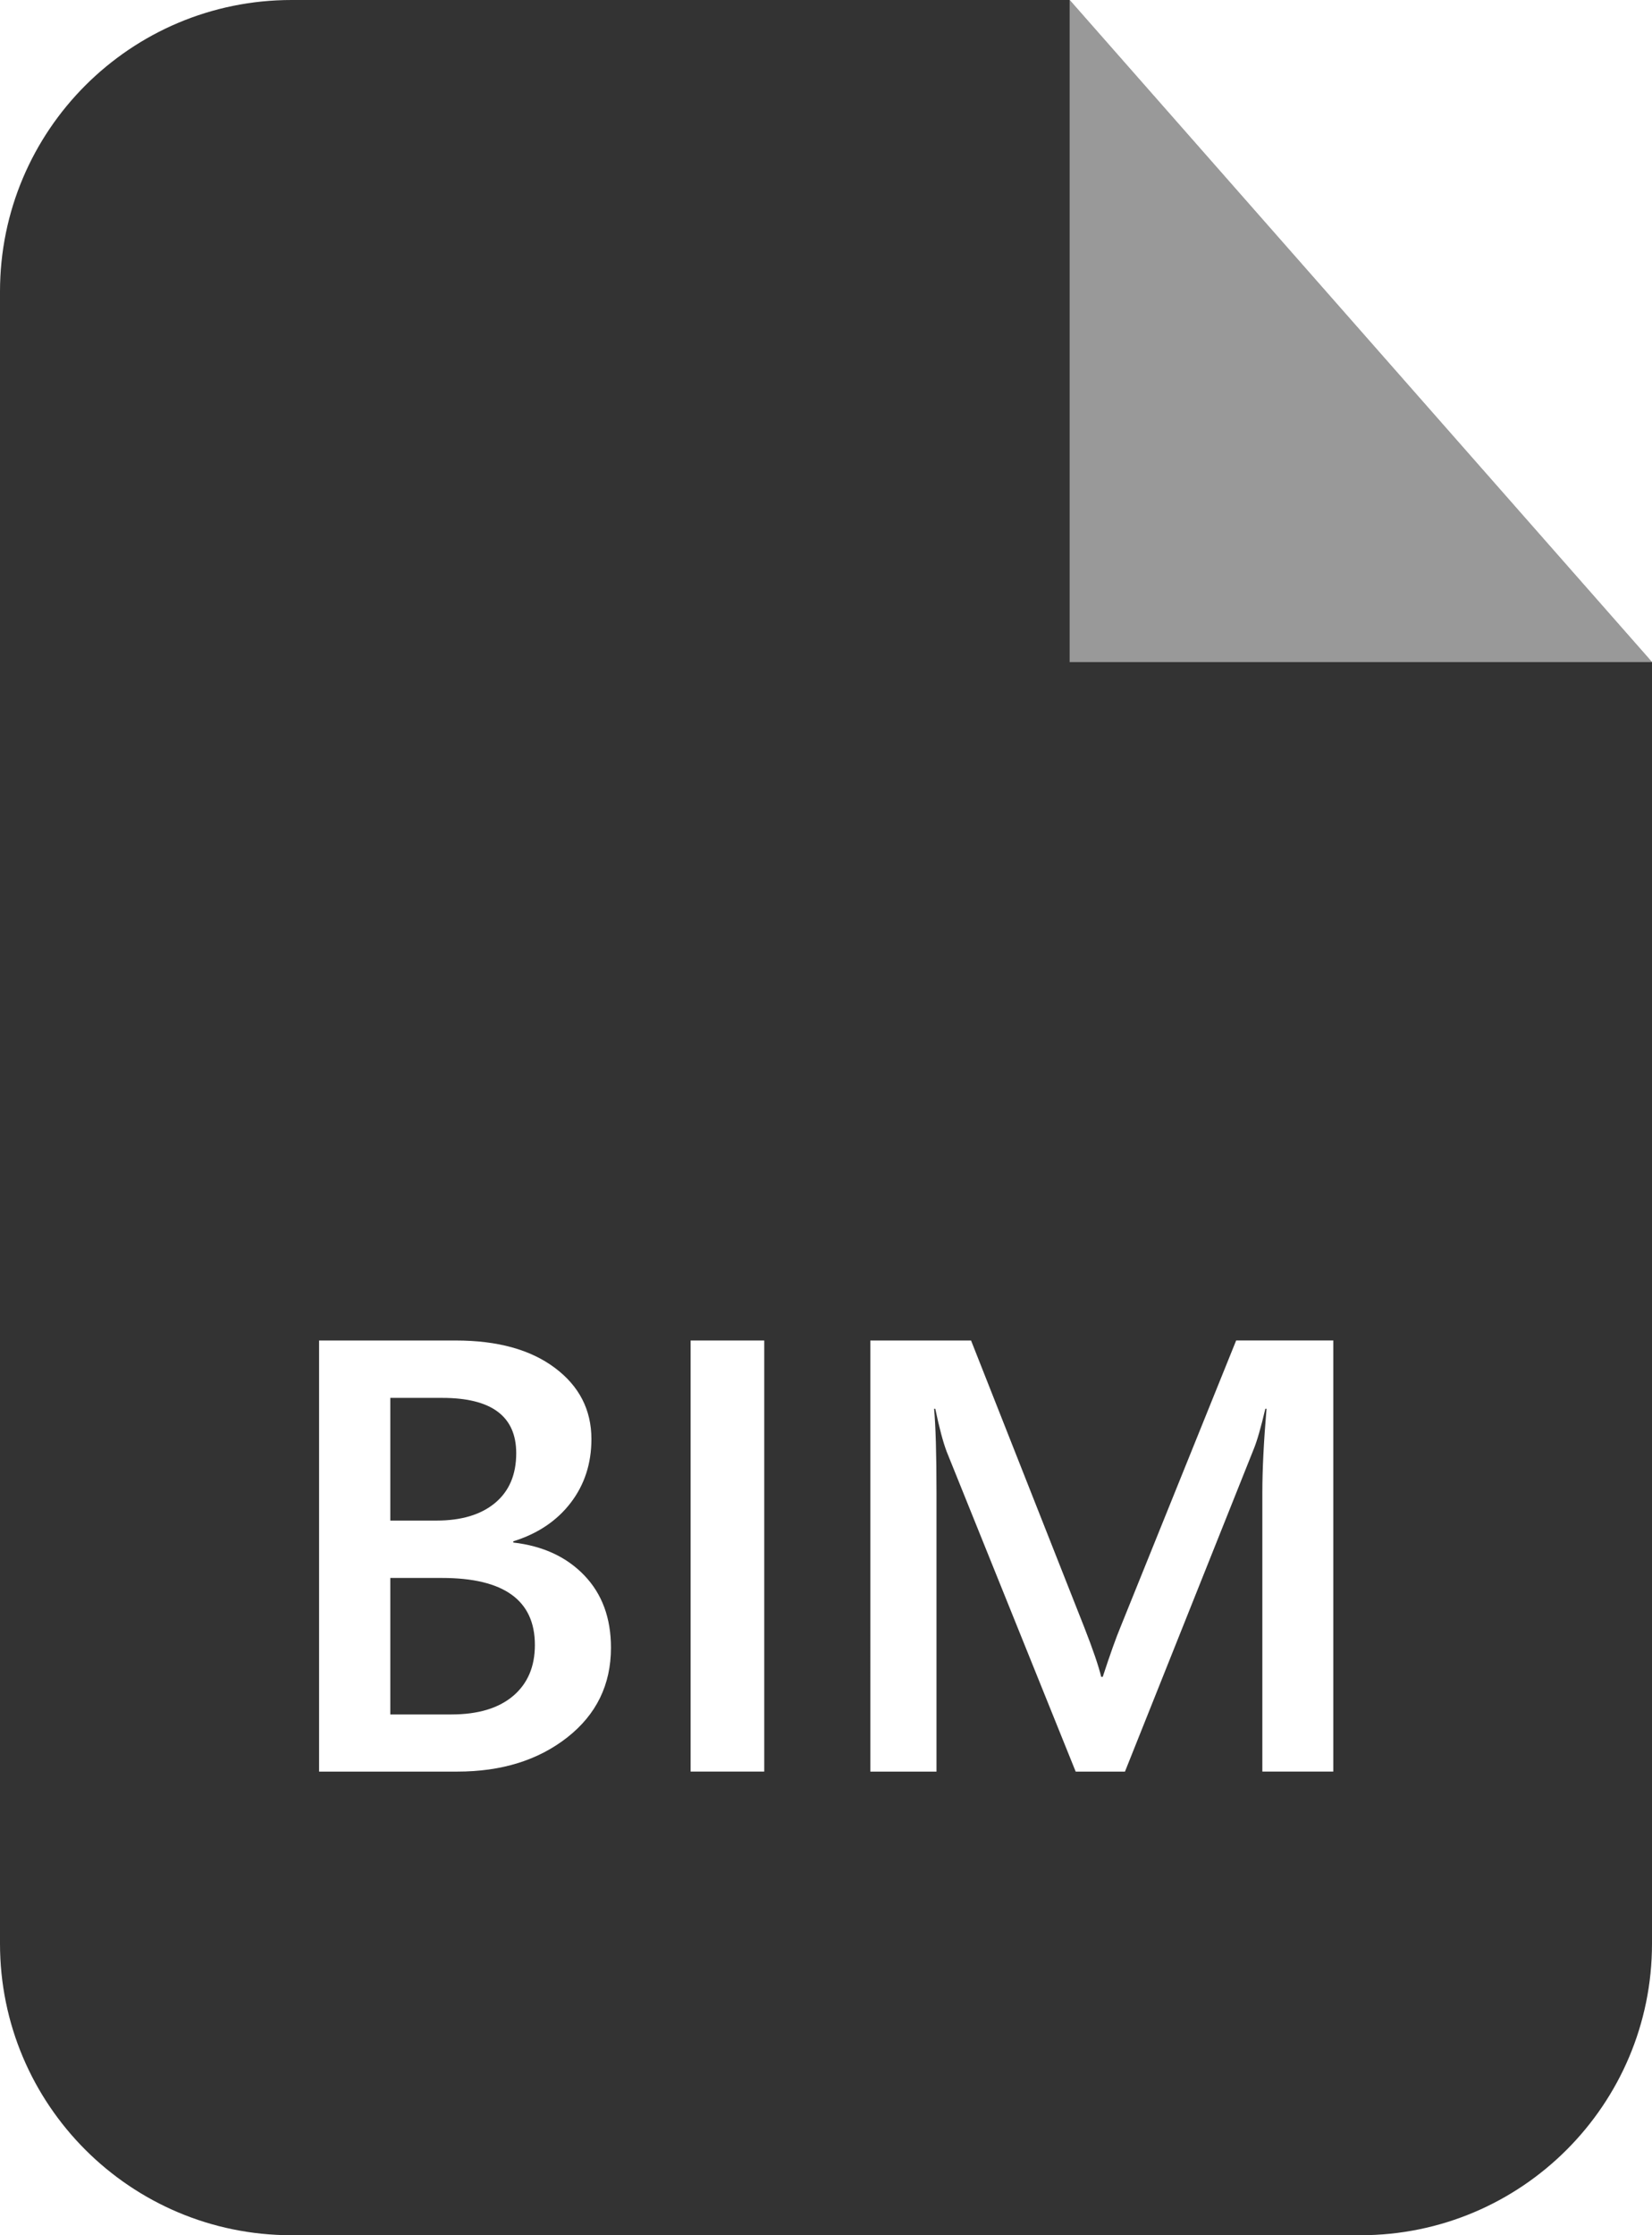
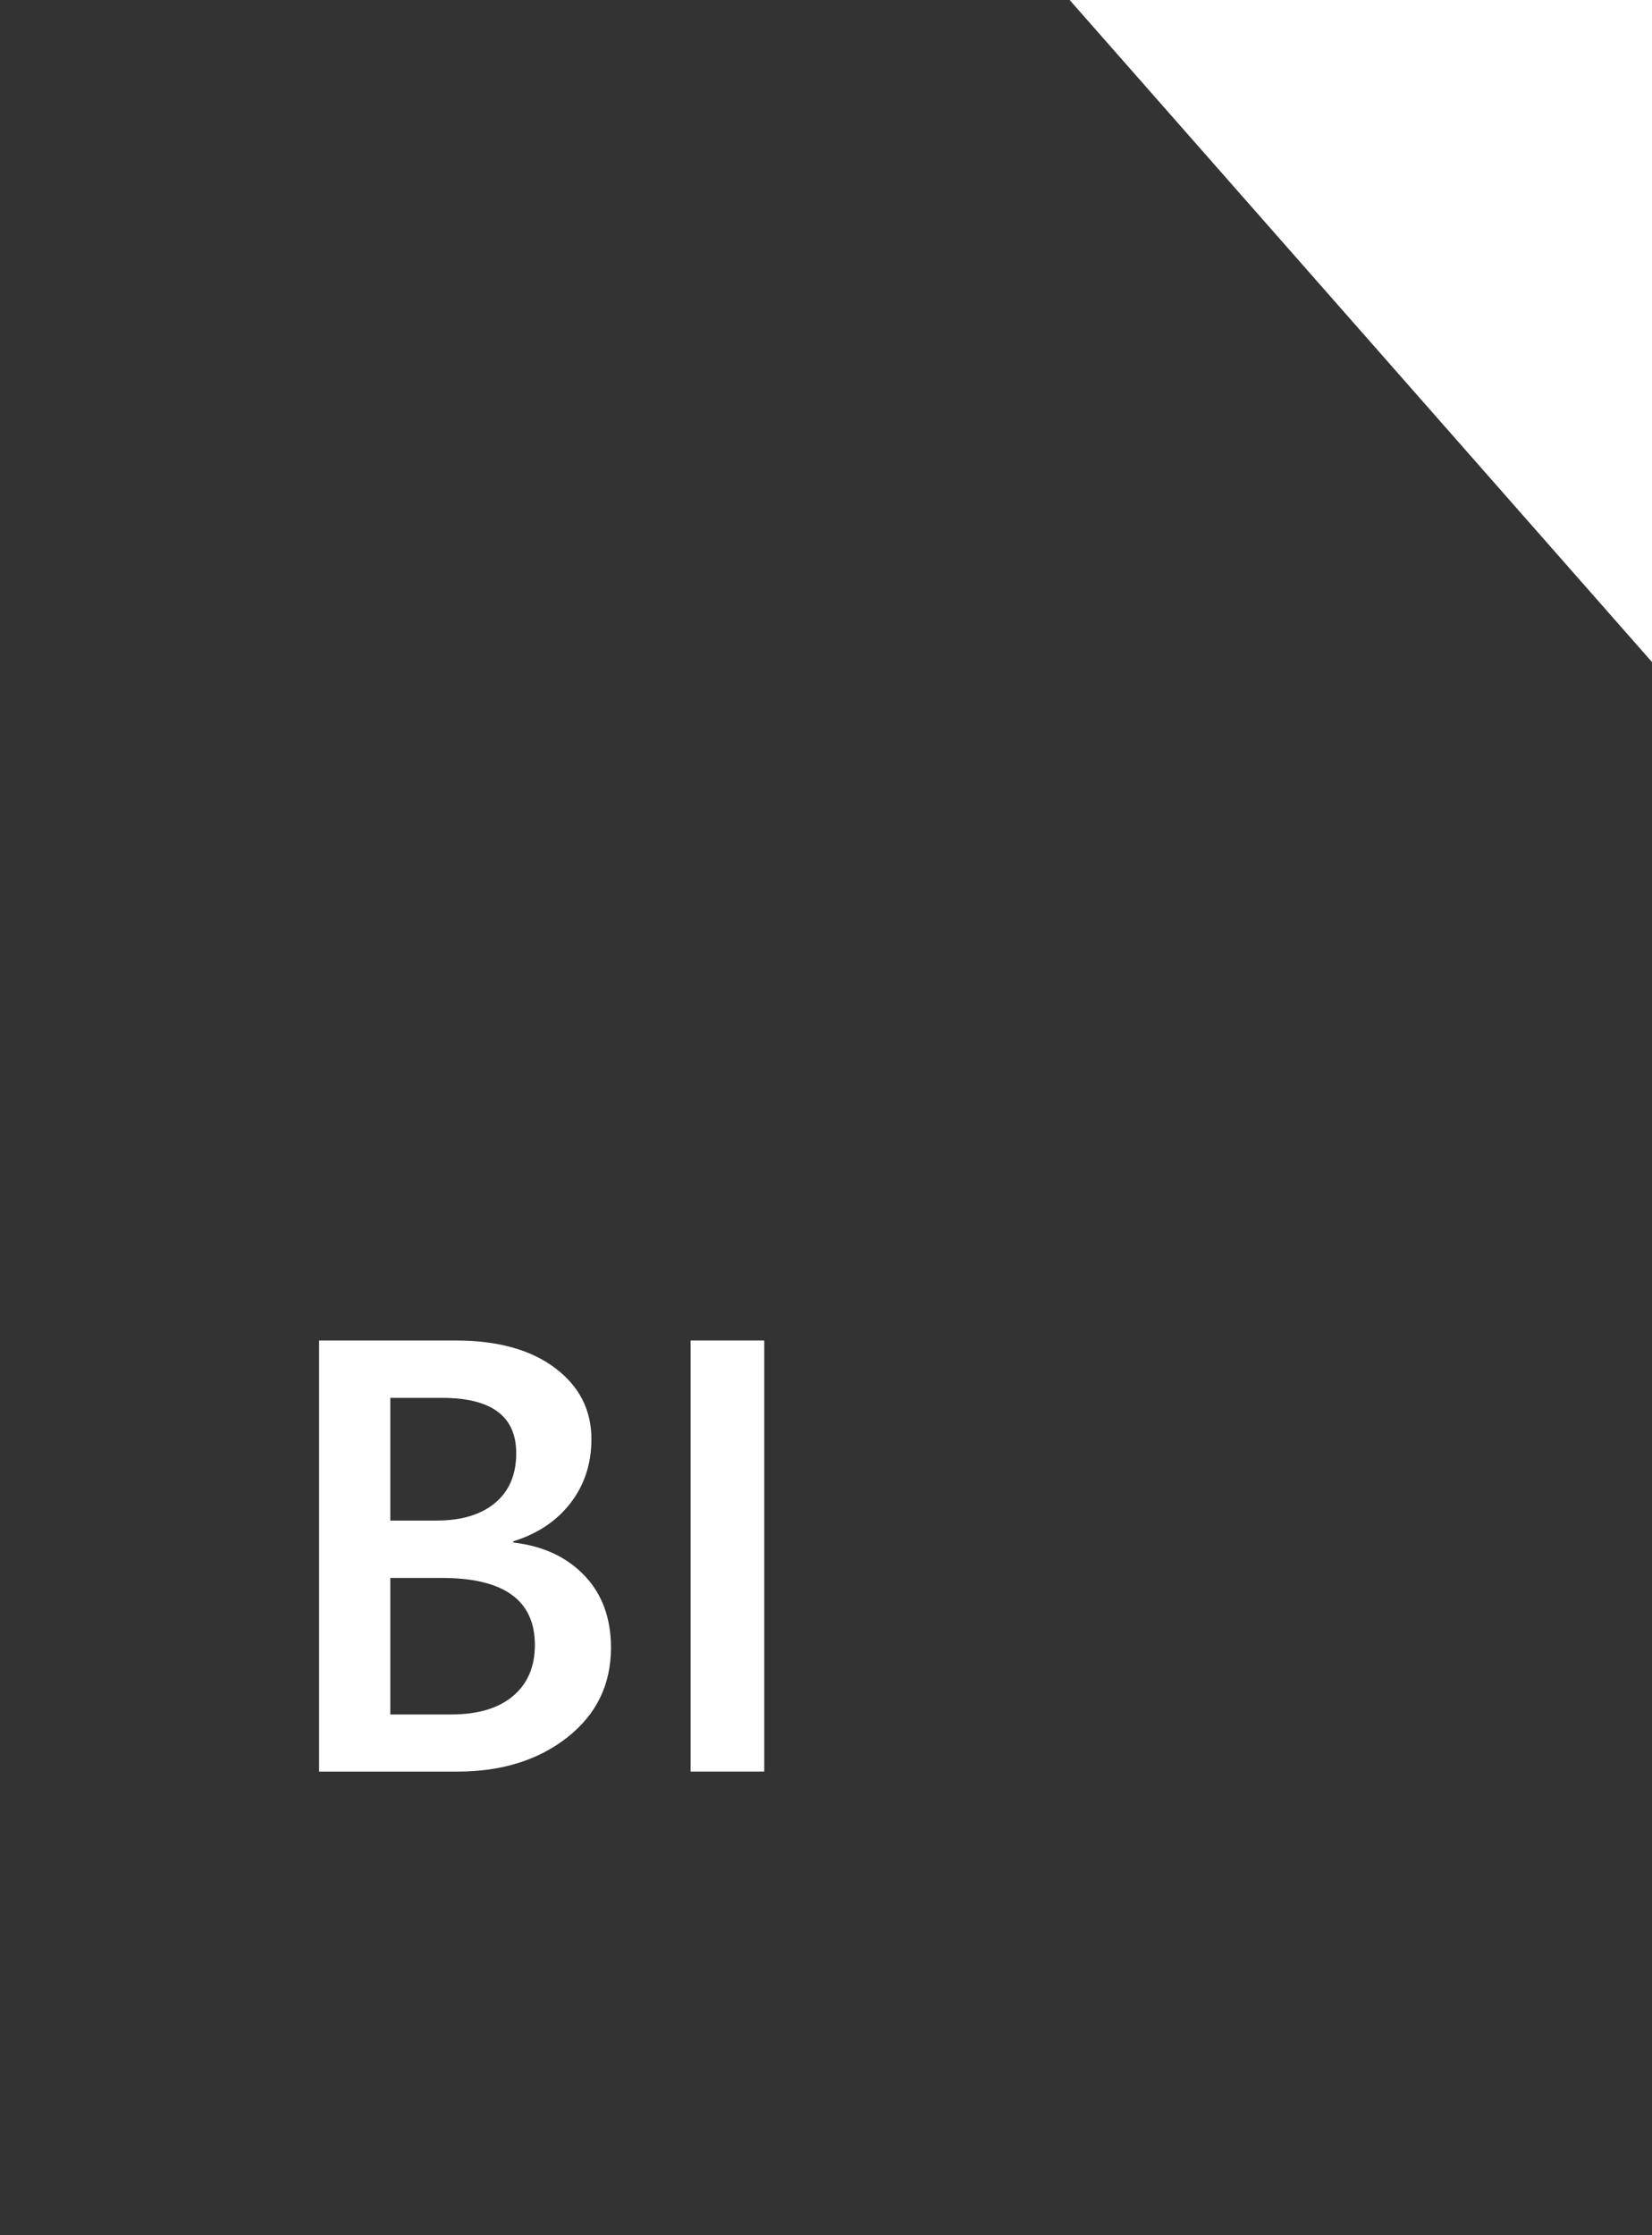
<svg xmlns="http://www.w3.org/2000/svg" version="1.1" id="Layer_1" x="0px" y="0px" width="68px" height="92px" viewBox="0 0 68 92" enable-background="new 0 0 68 92" xml:space="preserve">
  <rect x="0" y="0" width="68" height="92" fill="#333333" stroke="none" />
  <g>
-     <path fill="#FFFFFF" d="M0,80v12h12C5.373,92,0,86.627,0,80z" />
-     <path fill="#FFFFFF" d="M12,0H0v12C0,5.373,5.373,0,12,0z" />
    <path fill="#FFFFFF" d="M56,0c6.627,0,12,5.373,12,12V0H56z" />
-     <path fill="#FFFFFF" d="M56,92h12V80C68,86.627,62.627,92,56,92z" />
  </g>
  <polygon fill="#FFFFFF" points="68,0 44.029,0 68,27.25 " />
-   <polygon opacity="0.5" fill="#FFFFFF" points="44.029,27.25 68,27.25 44.029,0 " />
  <g>
    <path fill="#FFFFFF" d="M13.134,72.916V55.174h5.63c1.715,0,3.074,0.375,4.076,1.126c1.002,0.75,1.504,1.728,1.504,2.932   c0,1.007-0.285,1.881-0.854,2.623c-0.569,0.742-1.357,1.271-2.363,1.584v0.05c1.221,0.14,2.195,0.592,2.926,1.354   s1.096,1.755,1.096,2.976c0,1.518-0.599,2.747-1.795,3.688c-1.195,0.94-2.705,1.41-4.528,1.41H13.134z M16.066,57.536v5.049h1.905   c1.022,0,1.825-0.241,2.406-0.724c0.581-0.483,0.872-1.165,0.872-2.048c0-1.518-1.014-2.277-3.043-2.277H16.066z M16.066,64.948   v5.617h2.512c1.097,0,1.944-0.254,2.543-0.761c0.598-0.508,0.896-1.207,0.896-2.098c0-1.839-1.274-2.759-3.823-2.759H16.066z" />
    <path fill="#FFFFFF" d="M31.458,72.916h-3.031V55.174h3.031V72.916z" />
-     <path fill="#FFFFFF" d="M54.881,72.916h-2.92V61.434c0-0.939,0.057-2.091,0.172-3.451h-0.049c-0.182,0.775-0.342,1.332-0.482,1.67   l-5.296,13.264h-2.029l-5.308-13.165c-0.148-0.388-0.306-0.978-0.471-1.769h-0.049c0.065,0.709,0.099,1.868,0.099,3.477v11.457   h-2.722V55.174h4.145l4.664,11.815c0.355,0.907,0.586,1.584,0.693,2.029h0.063c0.305-0.932,0.552-1.625,0.742-2.078l4.75-11.767   h3.998V72.916z" />
  </g>
</svg>